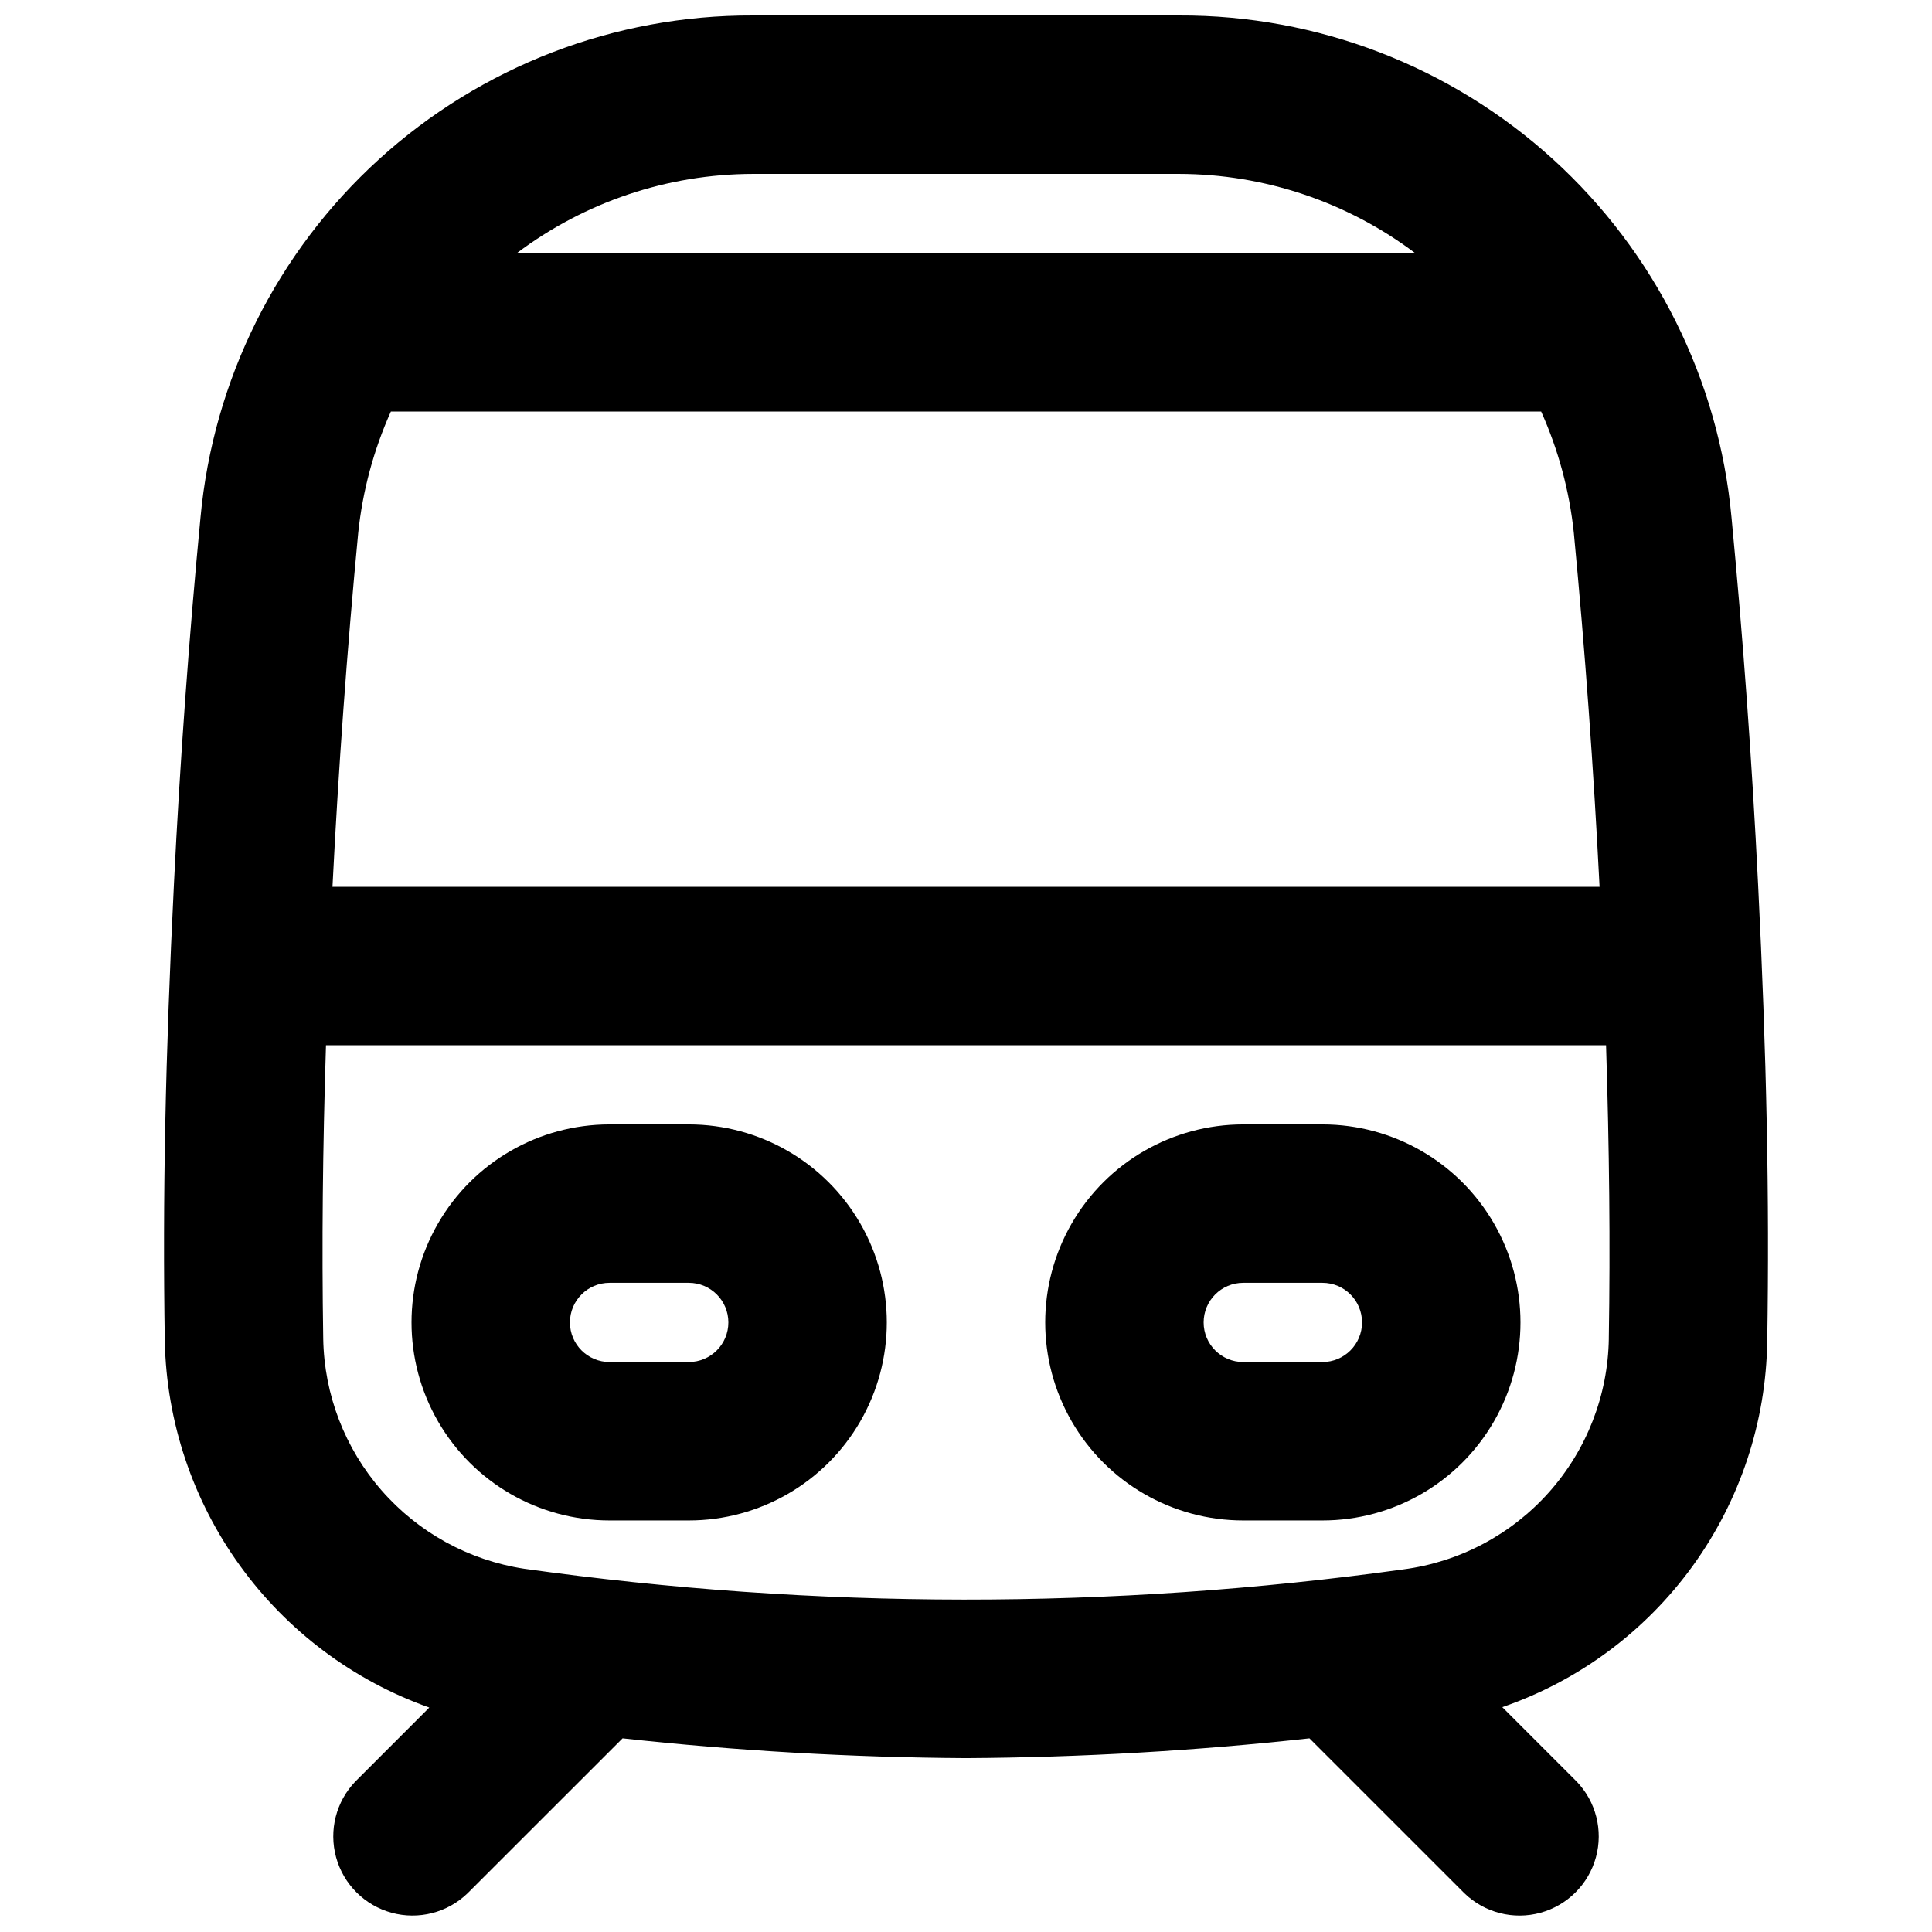
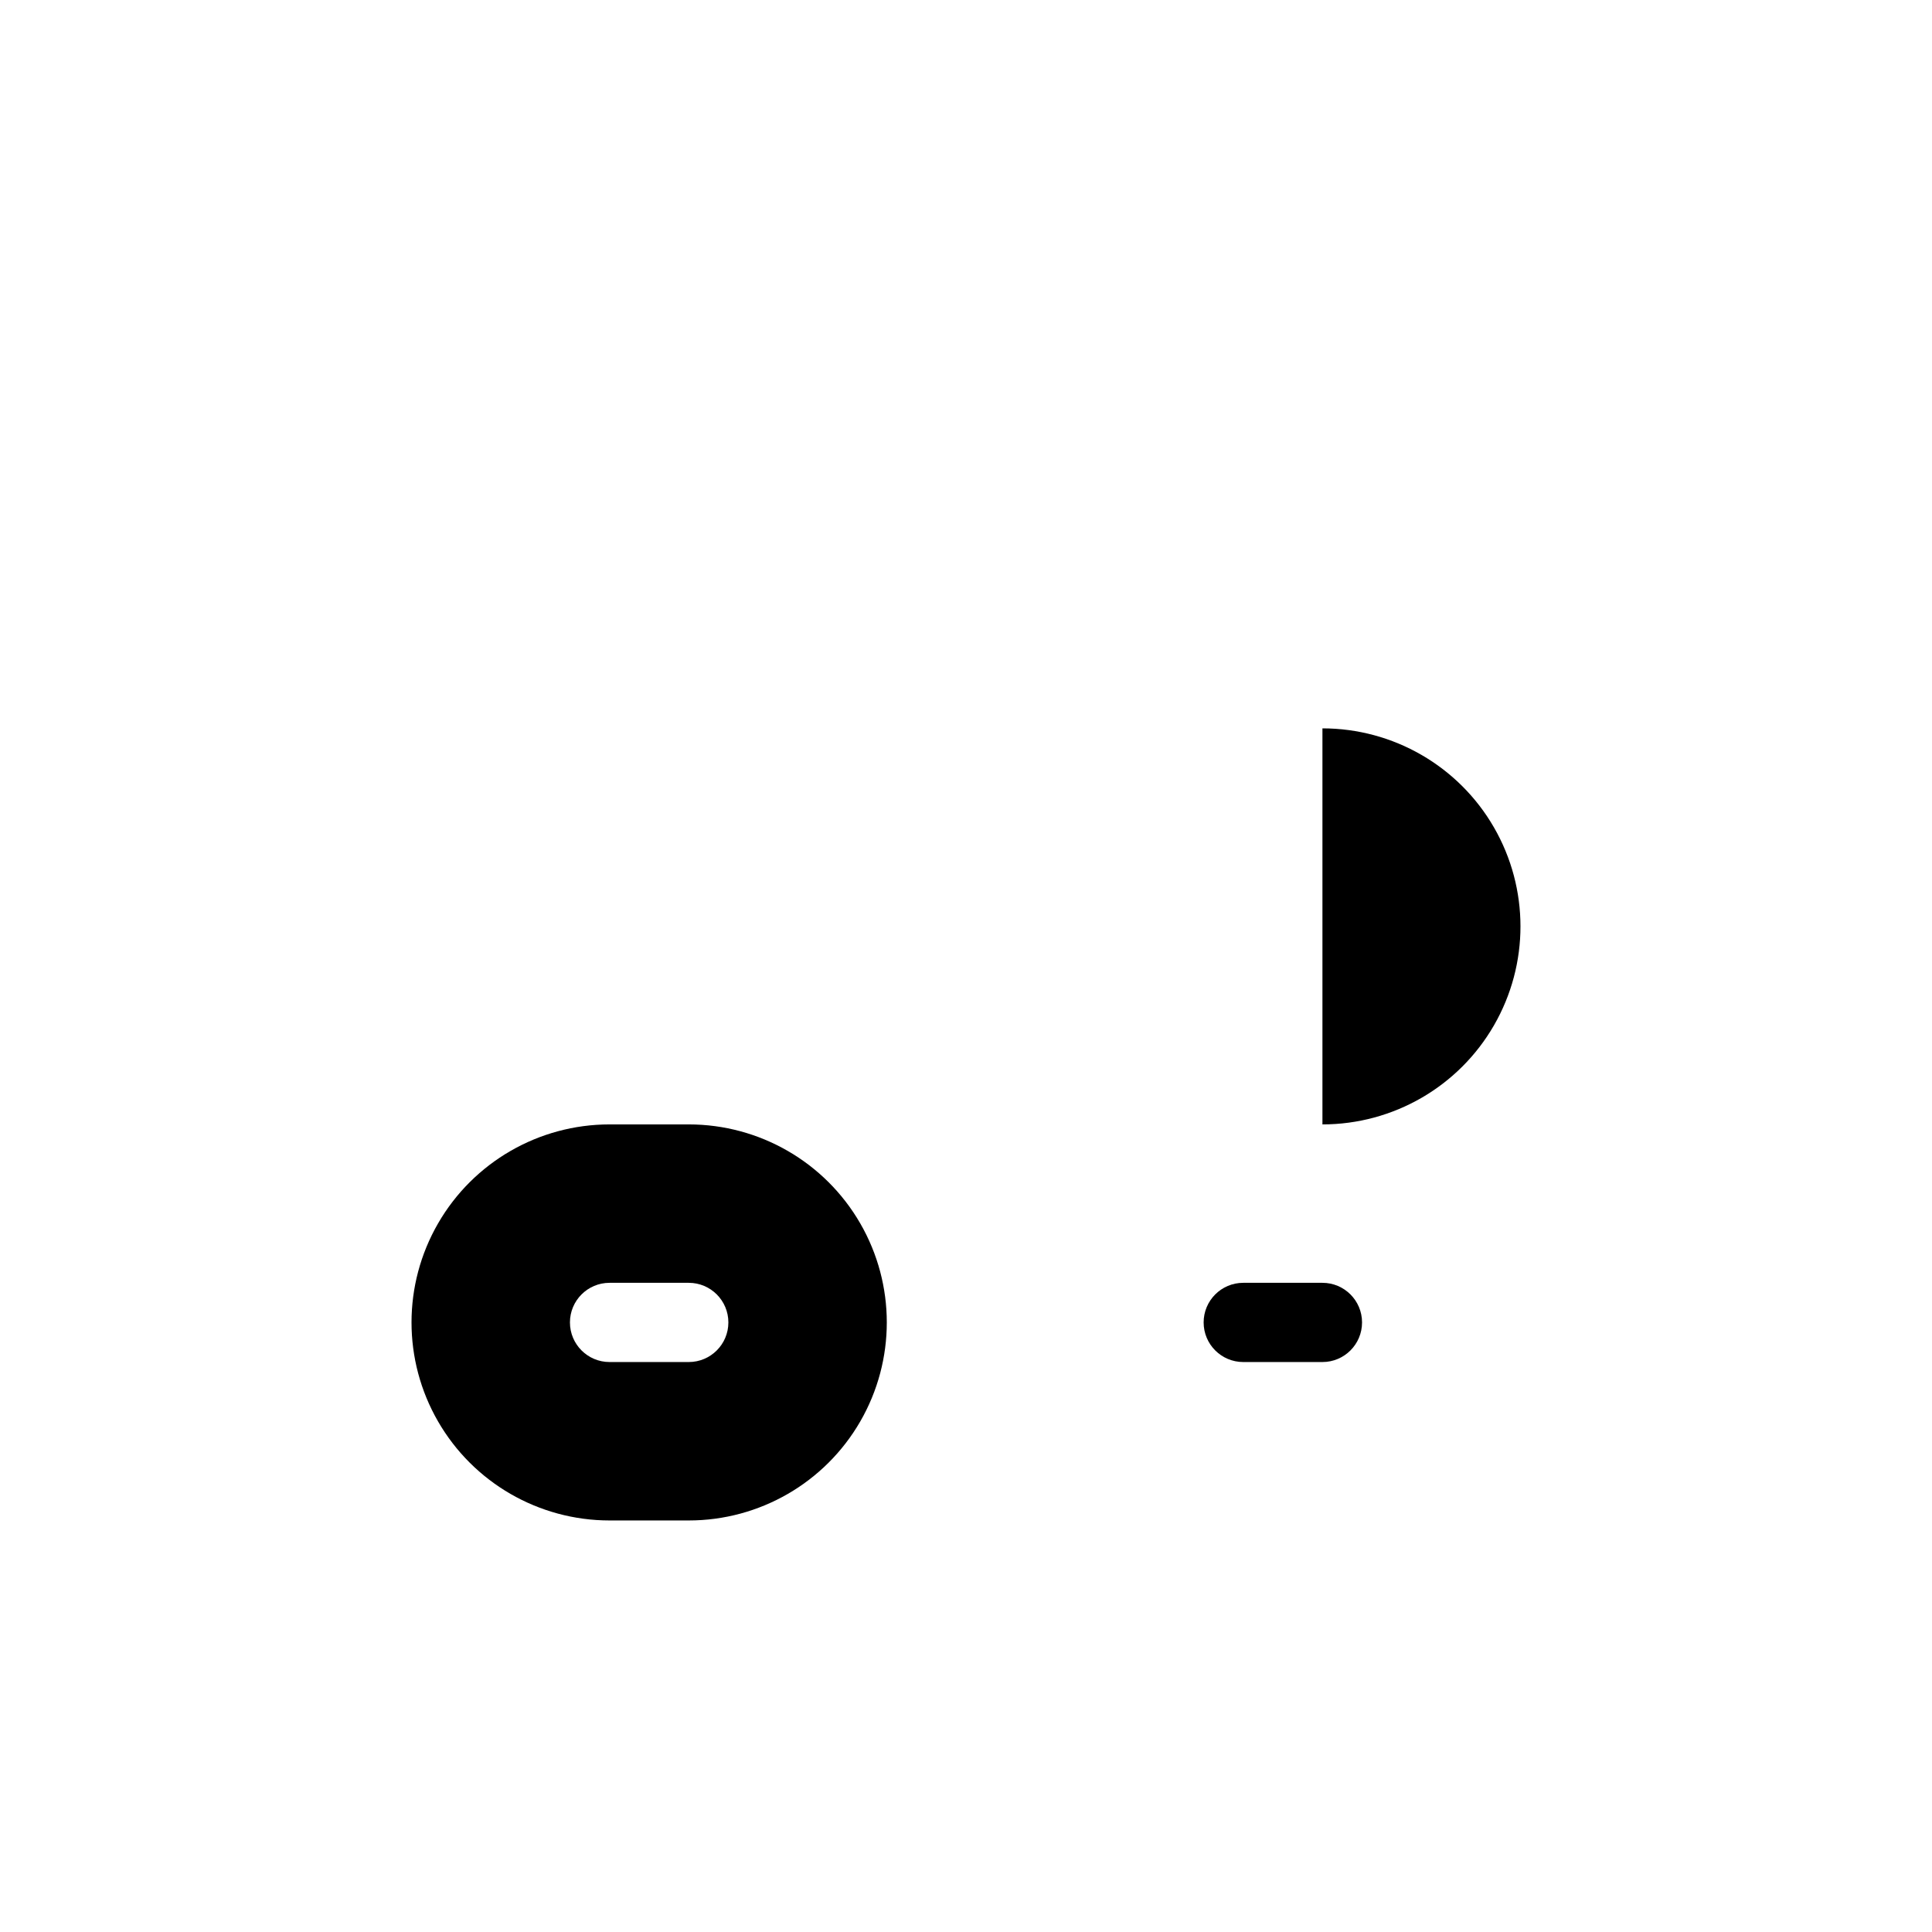
<svg xmlns="http://www.w3.org/2000/svg" width="800px" height="800px" version="1.1" viewBox="144 144 512 512">
  <defs>
    <clipPath id="a">
-       <path d="m187 148.09h426v503.81h-426z" />
-     </clipPath>
+       </clipPath>
  </defs>
  <g clip-path="url(#a)">
    <path d="m609.89 377.96c-1.598-32.258-3.965-64.82-7.019-96.789-3.348-36.461-20.23-70.348-47.32-94.977-27.094-24.633-62.426-38.223-99.039-38.098h-113.02c-36.613-0.125-71.949 13.465-99.039 38.098-27.09 24.633-43.973 58.52-47.32 94.98-3.062 31.969-5.422 64.531-7.019 96.785-2.297 46.051-3.047 83.527-2.438 121.52 0.453 21.375 7.402 42.109 19.926 59.441 12.52 17.336 30.02 30.449 50.168 37.598l-19.555 19.555c-5.148 5.332-7.106 12.984-5.144 20.133 1.961 7.148 7.547 12.734 14.695 14.695 7.148 1.961 14.801 0.004 20.133-5.144l41.094-41.078c30.227 3.312 60.602 5.066 91.012 5.246 30.406-0.18 60.789-1.934 91.016-5.246l41.086 41.082c5.332 5.148 12.984 7.106 20.133 5.144 7.148-1.961 12.734-7.547 14.695-14.695 1.961-7.148 0.004-14.801-5.144-20.133l-19.664-19.664c20.258-6.981 37.871-20.035 50.438-37.395 12.562-17.355 19.469-38.164 19.77-59.59 0.605-37.977-0.145-75.426-2.441-121.46zm-362.3-124.9h304.83c4.57 10.18 7.492 21.02 8.656 32.117 2.957 30.988 5.246 62.555 6.824 93.836h-335.79c1.578-31.277 3.863-62.852 6.824-93.836 1.164-11.098 4.086-21.938 8.652-32.117zm208.92-62.977h0.004c22.559 0.055 44.496 7.418 62.516 20.992h-238.05c18.023-13.574 39.957-20.938 62.516-20.992zm113.84 308.66h0.004c-0.227 15.031-5.856 29.48-15.852 40.711-10 11.227-23.699 18.488-38.605 20.449-77.301 10.727-155.71 10.668-233-0.172-14.637-2.238-28.012-9.582-37.754-20.734-9.746-11.148-15.23-25.387-15.484-40.195-0.402-25.117-0.141-50.273 0.73-77.805h339.23c0.867 27.496 1.133 52.633 0.73 77.746z" />
  </g>
  <path d="m326.53 441.98h-20.992c-18.75 0-36.074 10-45.449 26.238-9.375 16.238-9.375 36.242 0 52.48s26.699 26.238 45.449 26.238h20.992c18.75 0 36.074-10 45.449-26.238s9.375-36.242 0-52.48c-9.375-16.238-26.699-26.238-45.449-26.238zm0 62.977h-20.992v-0.004c-5.797 0-10.496-4.699-10.496-10.496 0-5.797 4.699-10.496 10.496-10.496h20.992c5.797 0 10.496 4.699 10.496 10.496 0 5.797-4.699 10.496-10.496 10.496z" />
-   <path d="m494.46 441.98h-20.992 0.004c-18.75 0-36.078 10-45.449 26.238-9.375 16.238-9.375 36.242 0 52.48 9.371 16.238 26.699 26.238 45.449 26.238h20.992-0.004c18.75 0 36.078-10 45.449-26.238 9.375-16.238 9.375-36.242 0-52.48-9.371-16.238-26.699-26.238-45.449-26.238zm0 62.977h-20.992l0.004-0.004c-5.797 0-10.496-4.699-10.496-10.496 0-5.797 4.699-10.496 10.496-10.496h20.992-0.004c5.797 0 10.496 4.699 10.496 10.496 0 5.797-4.699 10.496-10.496 10.496z" />
+   <path d="m494.46 441.98h-20.992 0.004h20.992-0.004c18.75 0 36.078-10 45.449-26.238 9.375-16.238 9.375-36.242 0-52.48-9.371-16.238-26.699-26.238-45.449-26.238zm0 62.977h-20.992l0.004-0.004c-5.797 0-10.496-4.699-10.496-10.496 0-5.797 4.699-10.496 10.496-10.496h20.992-0.004c5.797 0 10.496 4.699 10.496 10.496 0 5.797-4.699 10.496-10.496 10.496z" />
</svg>